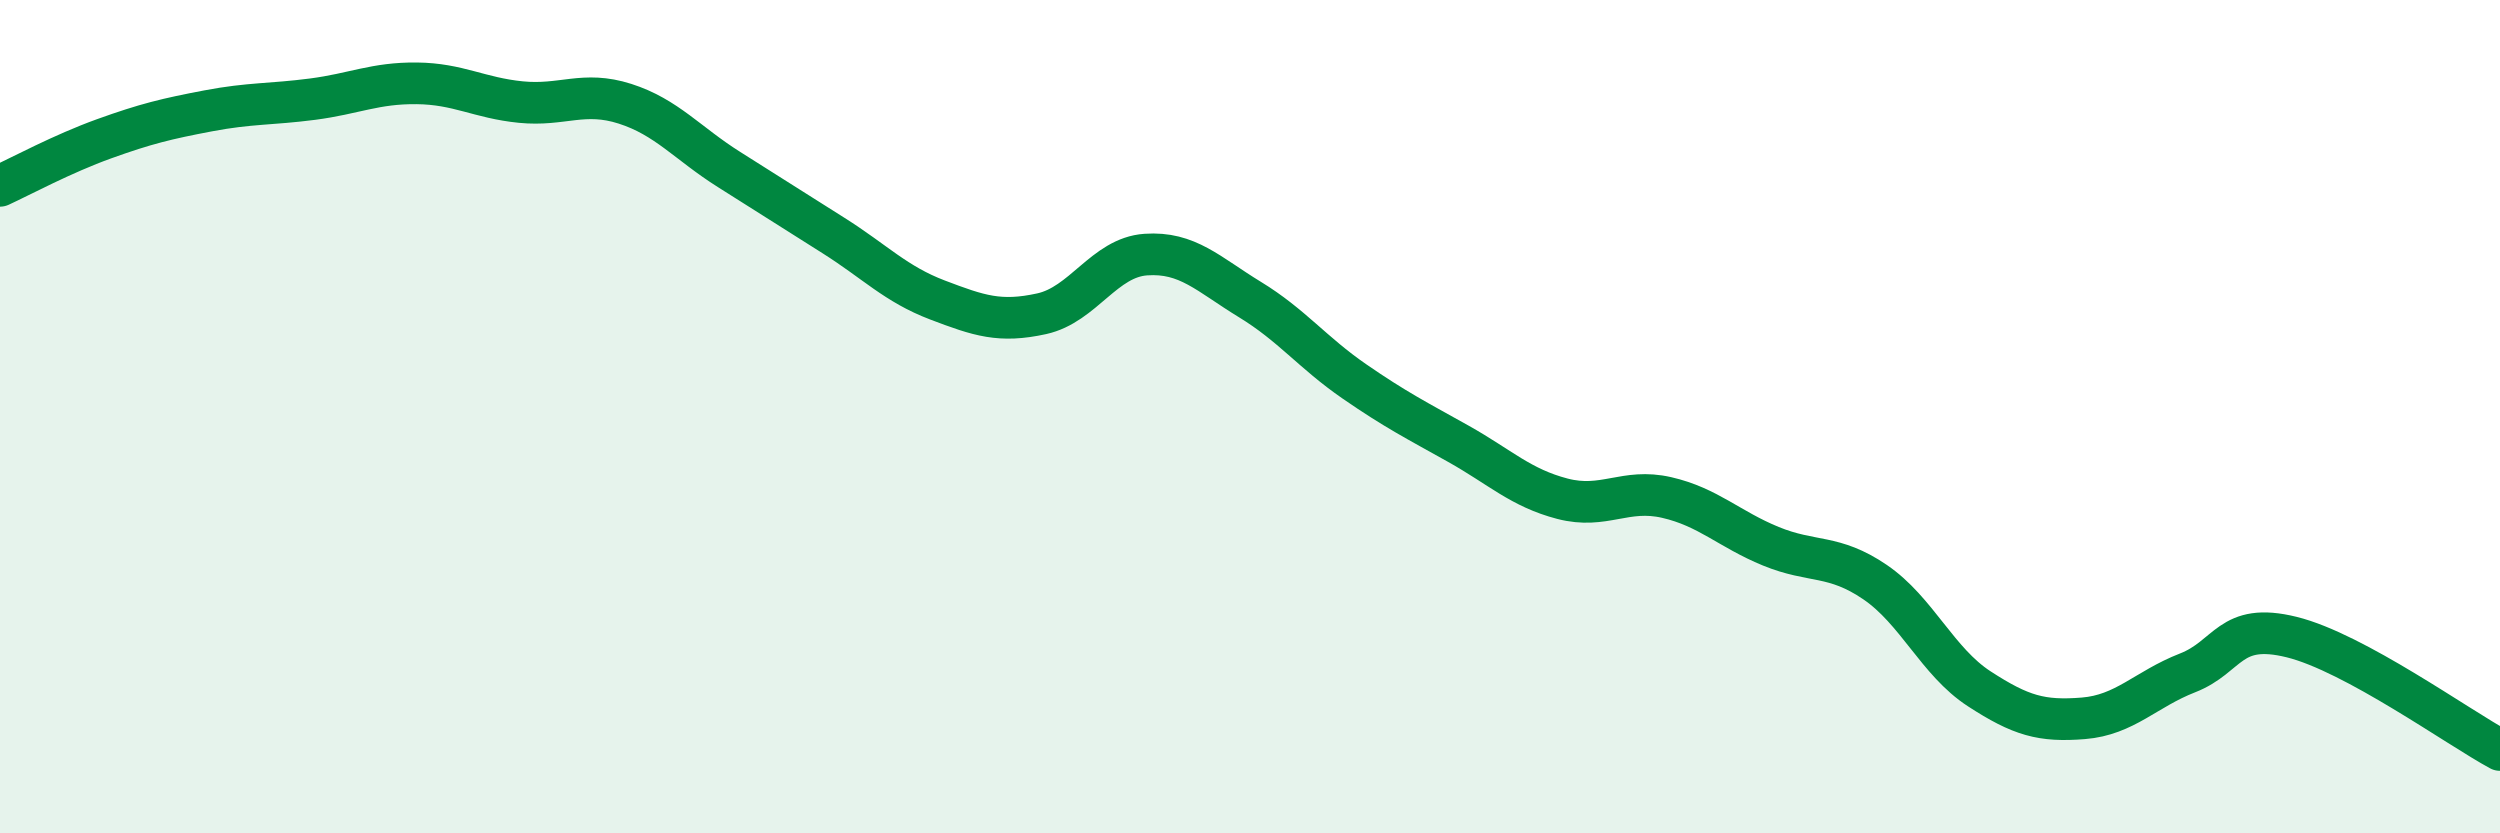
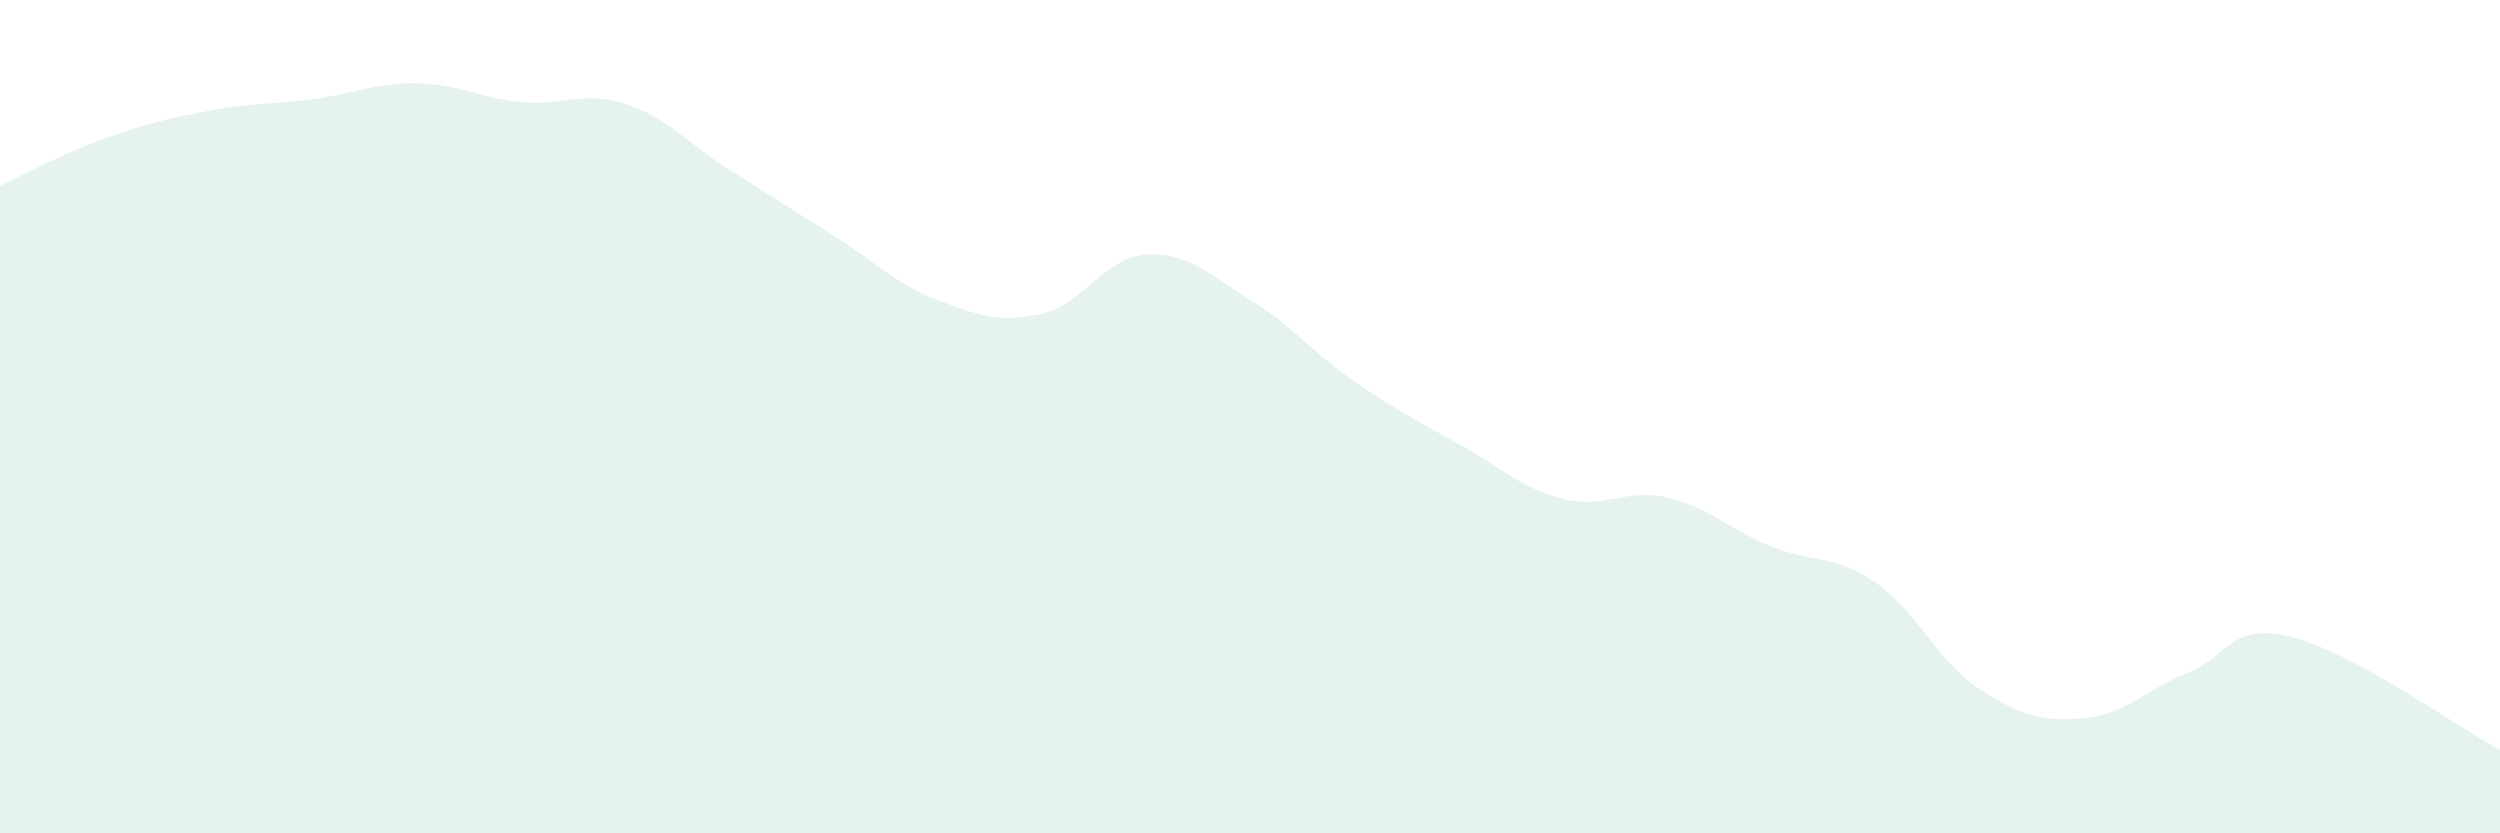
<svg xmlns="http://www.w3.org/2000/svg" width="60" height="20" viewBox="0 0 60 20">
  <path d="M 0,4.46 C 0.5,4.23 1.5,3.69 2.5,3.33 C 3.5,2.97 4,2.85 5,2.66 C 6,2.47 6.5,2.51 7.5,2.38 C 8.5,2.25 9,1.99 10,2 C 11,2.01 11.5,2.35 12.5,2.45 C 13.5,2.55 14,2.17 15,2.49 C 16,2.81 16.5,3.44 17.5,4.07 C 18.5,4.7 19,5.02 20,5.65 C 21,6.28 21.5,6.82 22.5,7.2 C 23.5,7.58 24,7.75 25,7.53 C 26,7.31 26.5,6.18 27.5,6.11 C 28.5,6.04 29,6.58 30,7.19 C 31,7.8 31.5,8.46 32.5,9.15 C 33.5,9.84 34,10.09 35,10.65 C 36,11.21 36.5,11.71 37.5,11.97 C 38.5,12.23 39,11.71 40,11.94 C 41,12.17 41.5,12.7 42.5,13.11 C 43.5,13.52 44,13.29 45,13.97 C 46,14.65 46.5,15.88 47.5,16.53 C 48.5,17.18 49,17.32 50,17.24 C 51,17.16 51.5,16.54 52.5,16.15 C 53.5,15.76 53.5,14.92 55,15.29 C 56.5,15.66 59,17.46 60,18L60 20L0 20Z" fill="#008740" opacity="0.1" stroke-linecap="round" stroke-linejoin="round" />
-   <path d="M 0,4.46 C 0.5,4.23 1.5,3.69 2.5,3.33 C 3.5,2.97 4,2.85 5,2.66 C 6,2.47 6.5,2.51 7.5,2.38 C 8.5,2.25 9,1.99 10,2 C 11,2.01 11.5,2.35 12.5,2.45 C 13.5,2.55 14,2.17 15,2.49 C 16,2.81 16.5,3.44 17.5,4.07 C 18.5,4.7 19,5.02 20,5.65 C 21,6.28 21.5,6.82 22.5,7.2 C 23.5,7.58 24,7.75 25,7.53 C 26,7.31 26.5,6.18 27.5,6.11 C 28.5,6.04 29,6.58 30,7.19 C 31,7.8 31.5,8.46 32.5,9.15 C 33.5,9.84 34,10.09 35,10.65 C 36,11.21 36.5,11.71 37.5,11.97 C 38.5,12.23 39,11.71 40,11.94 C 41,12.17 41.5,12.7 42.5,13.11 C 43.5,13.52 44,13.29 45,13.97 C 46,14.65 46.5,15.88 47.5,16.53 C 48.5,17.18 49,17.32 50,17.24 C 51,17.16 51.5,16.54 52.5,16.15 C 53.5,15.76 53.5,14.92 55,15.29 C 56.5,15.66 59,17.46 60,18" stroke="#008740" stroke-width="1" fill="none" stroke-linecap="round" stroke-linejoin="round" />
</svg>